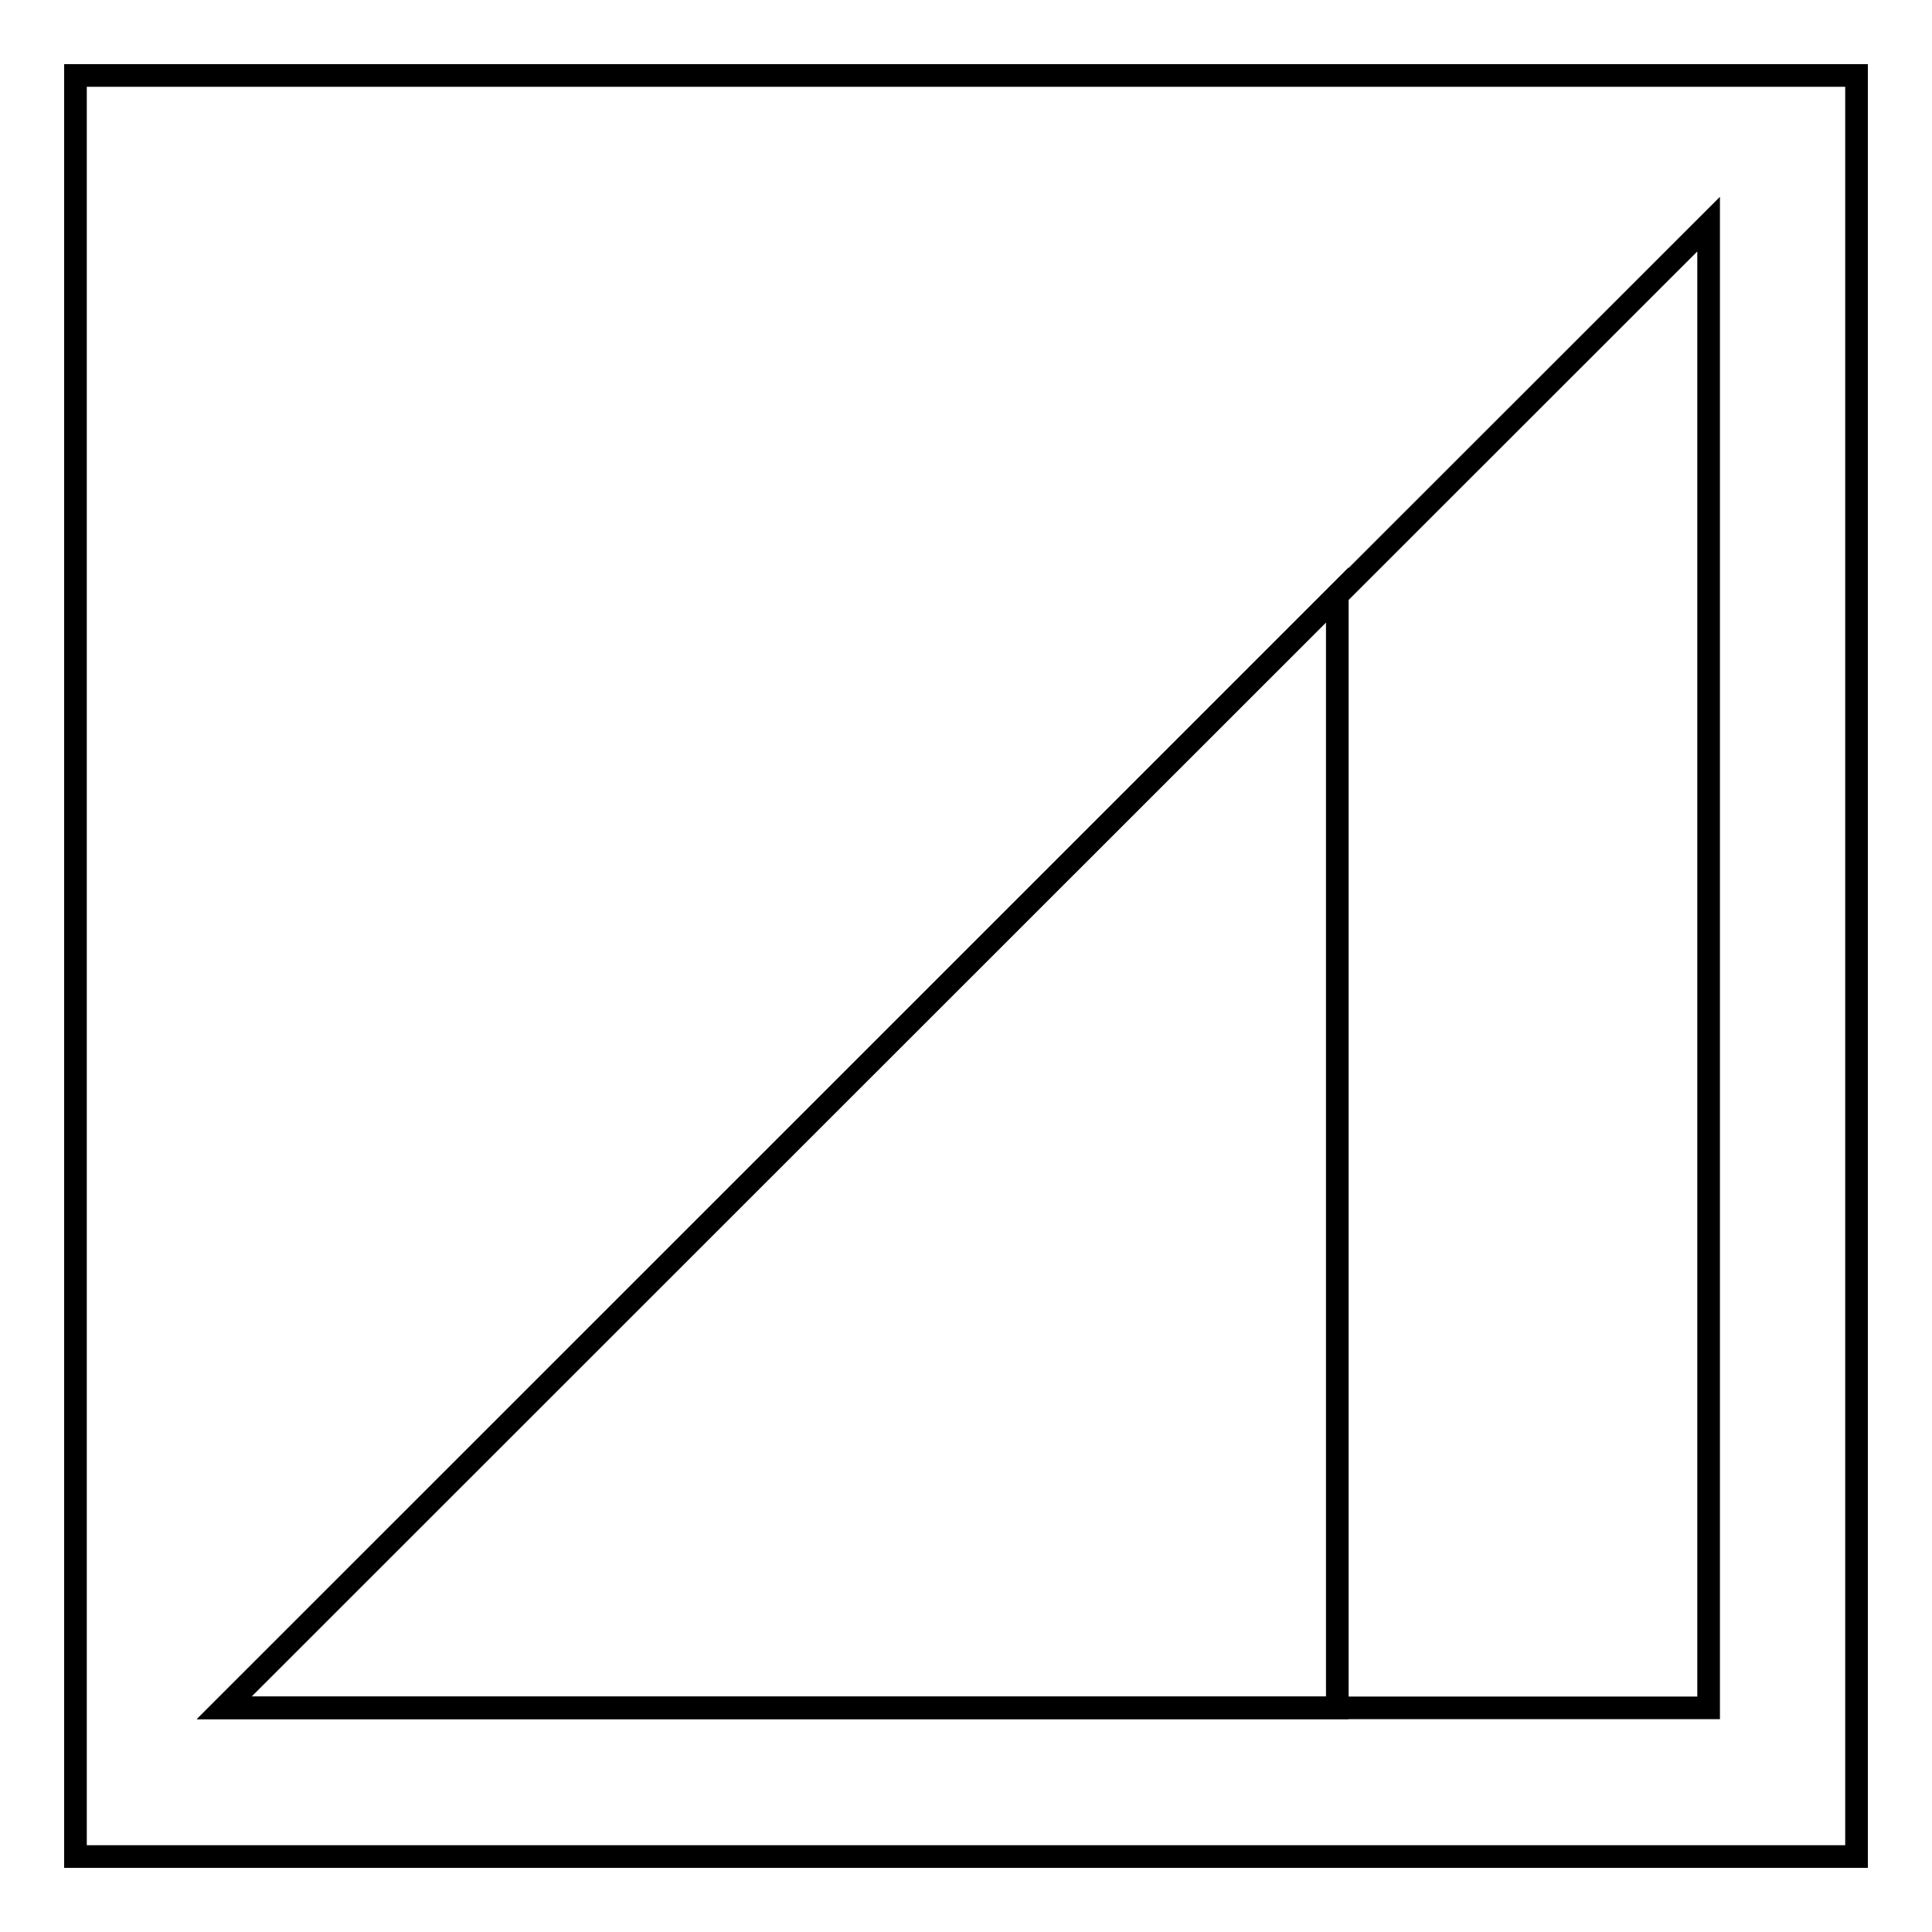
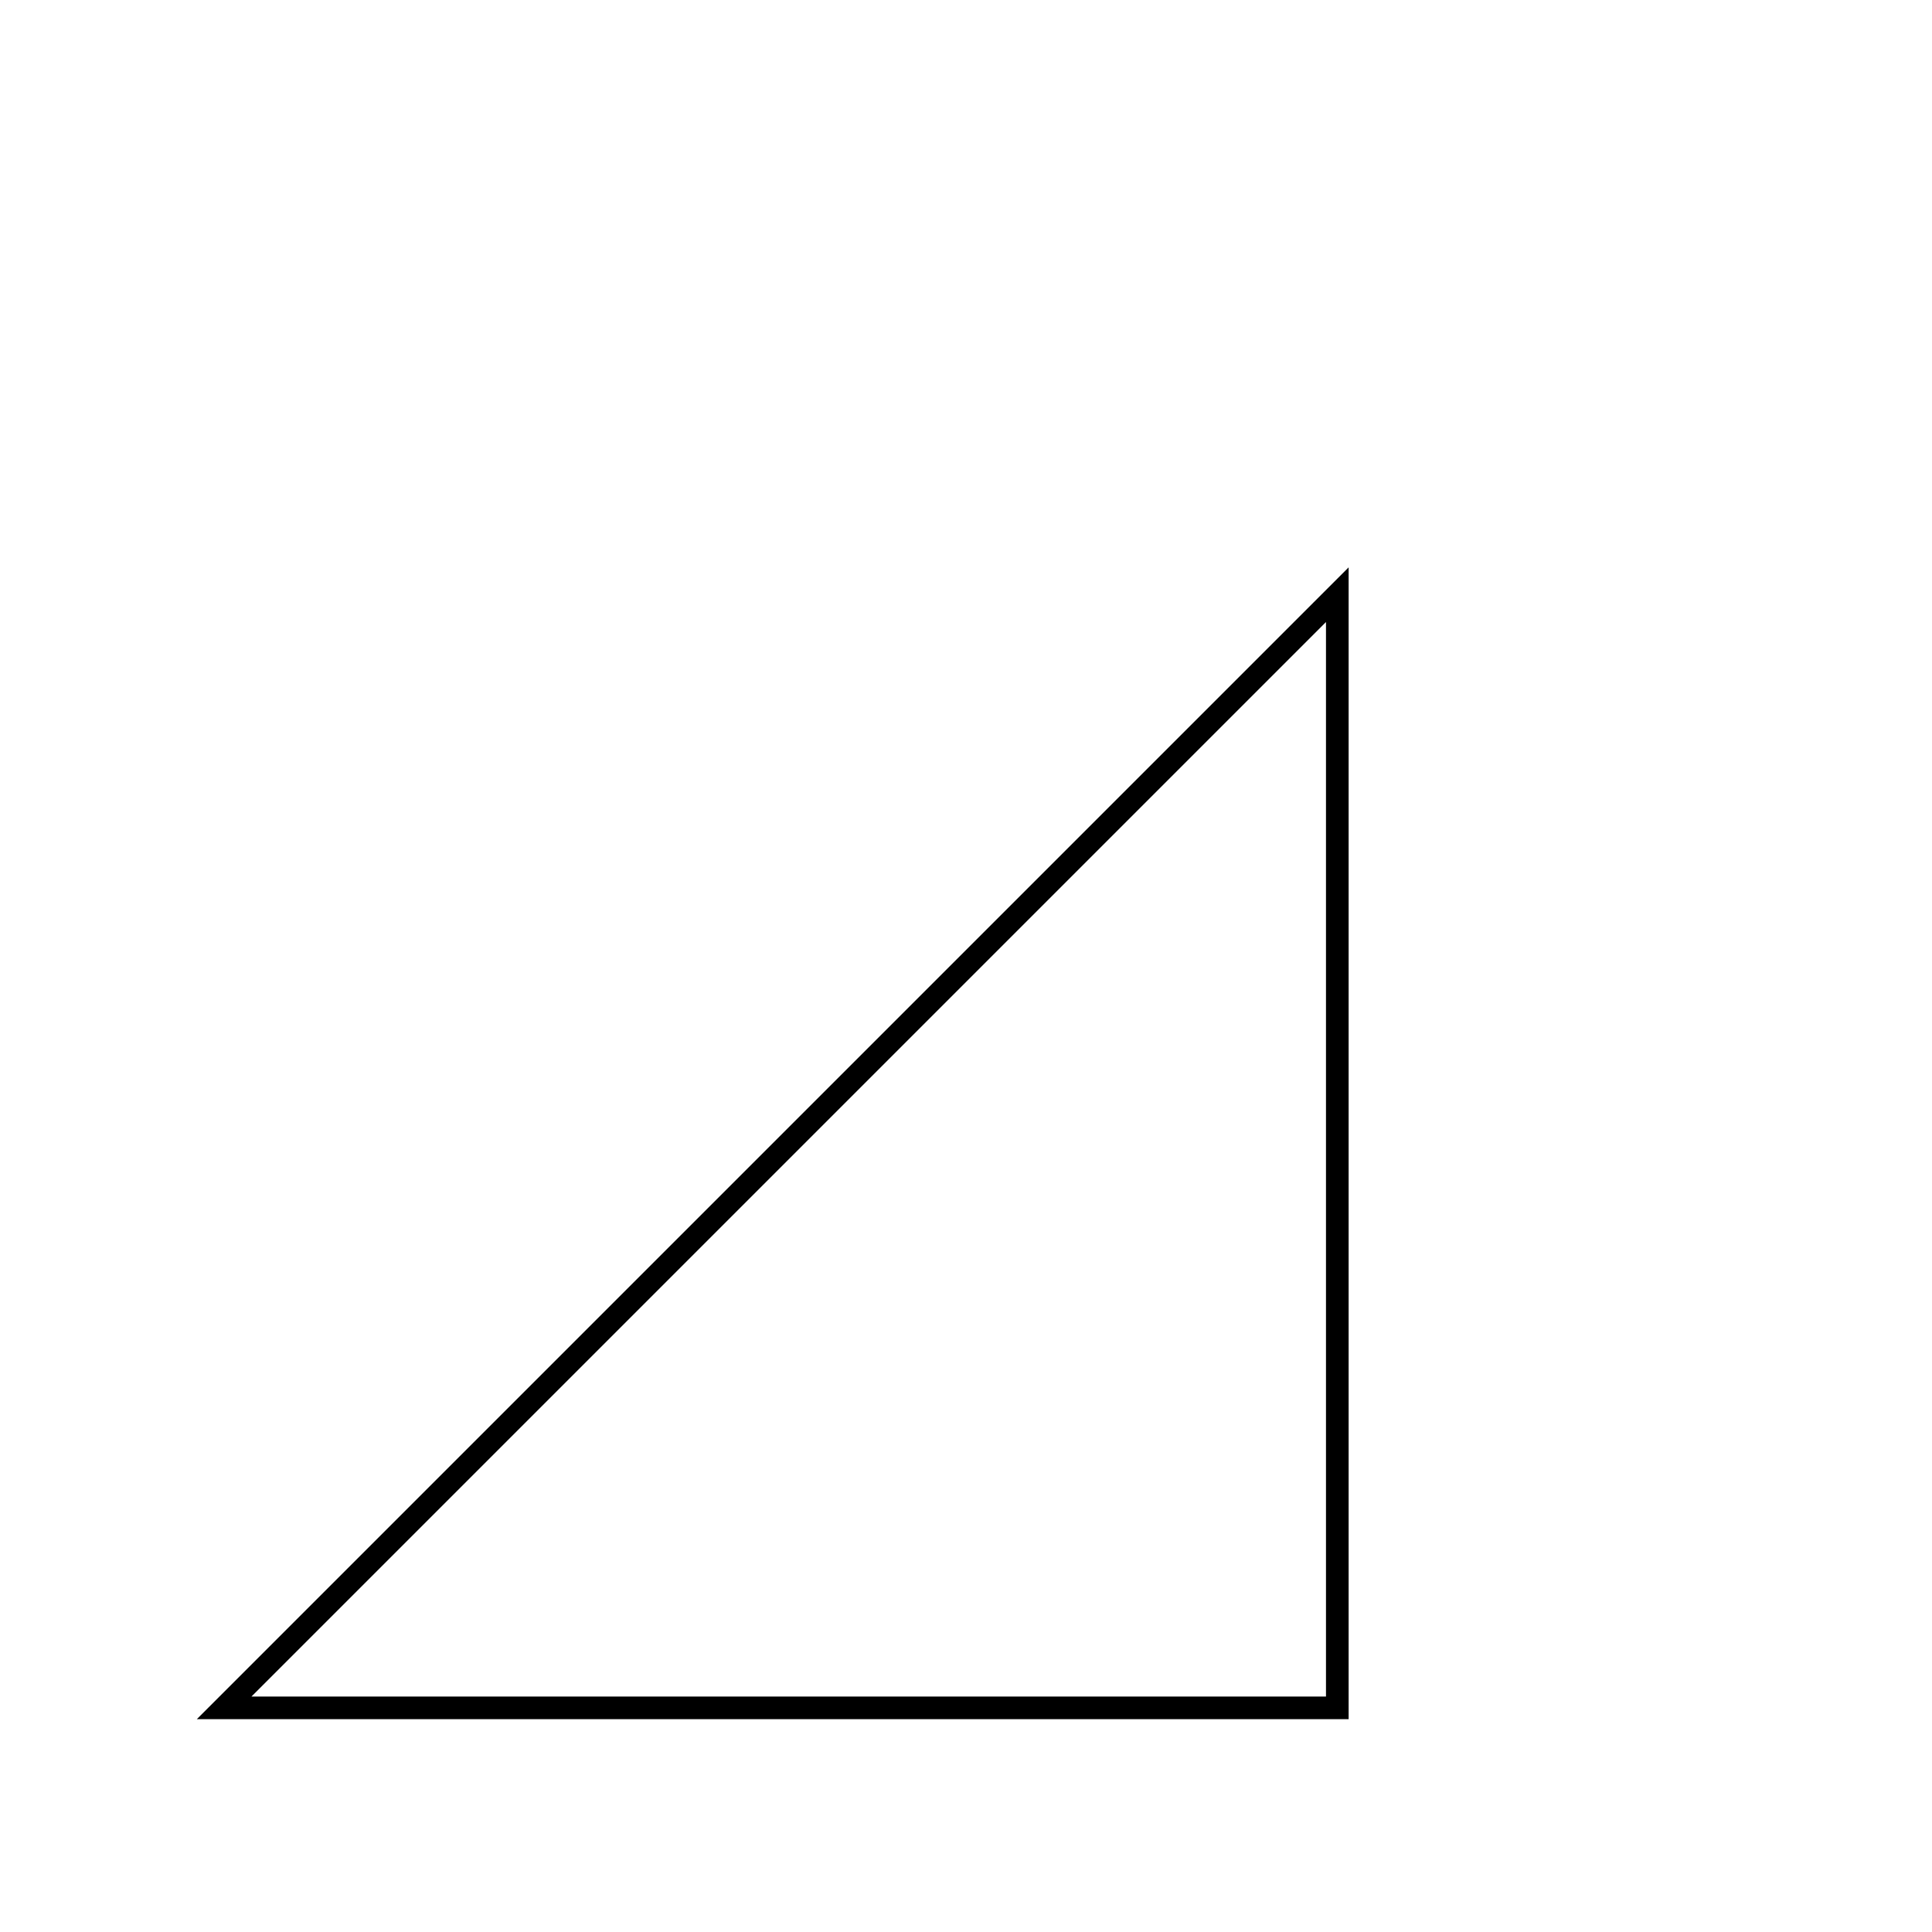
<svg xmlns="http://www.w3.org/2000/svg" version="1.1" x="0px" y="0px" viewBox="0 0 256 256" enable-background="new 0 0 256 256" xml:space="preserve">
  <g>
    <g>
-       <path stroke-width="3" fill-opacity="0" stroke="#000000" d="M29.7,226.3h196.7V29.7L29.7,226.3z" />
      <path stroke-width="3" fill-opacity="0" stroke="#000000" d="M177.2,78.8L29.7,226.3h147.5V78.8z" />
-       <path stroke-width="3" fill-opacity="0" stroke="#000000" d="M10,10h236v236H10V10z" />
    </g>
  </g>
</svg>